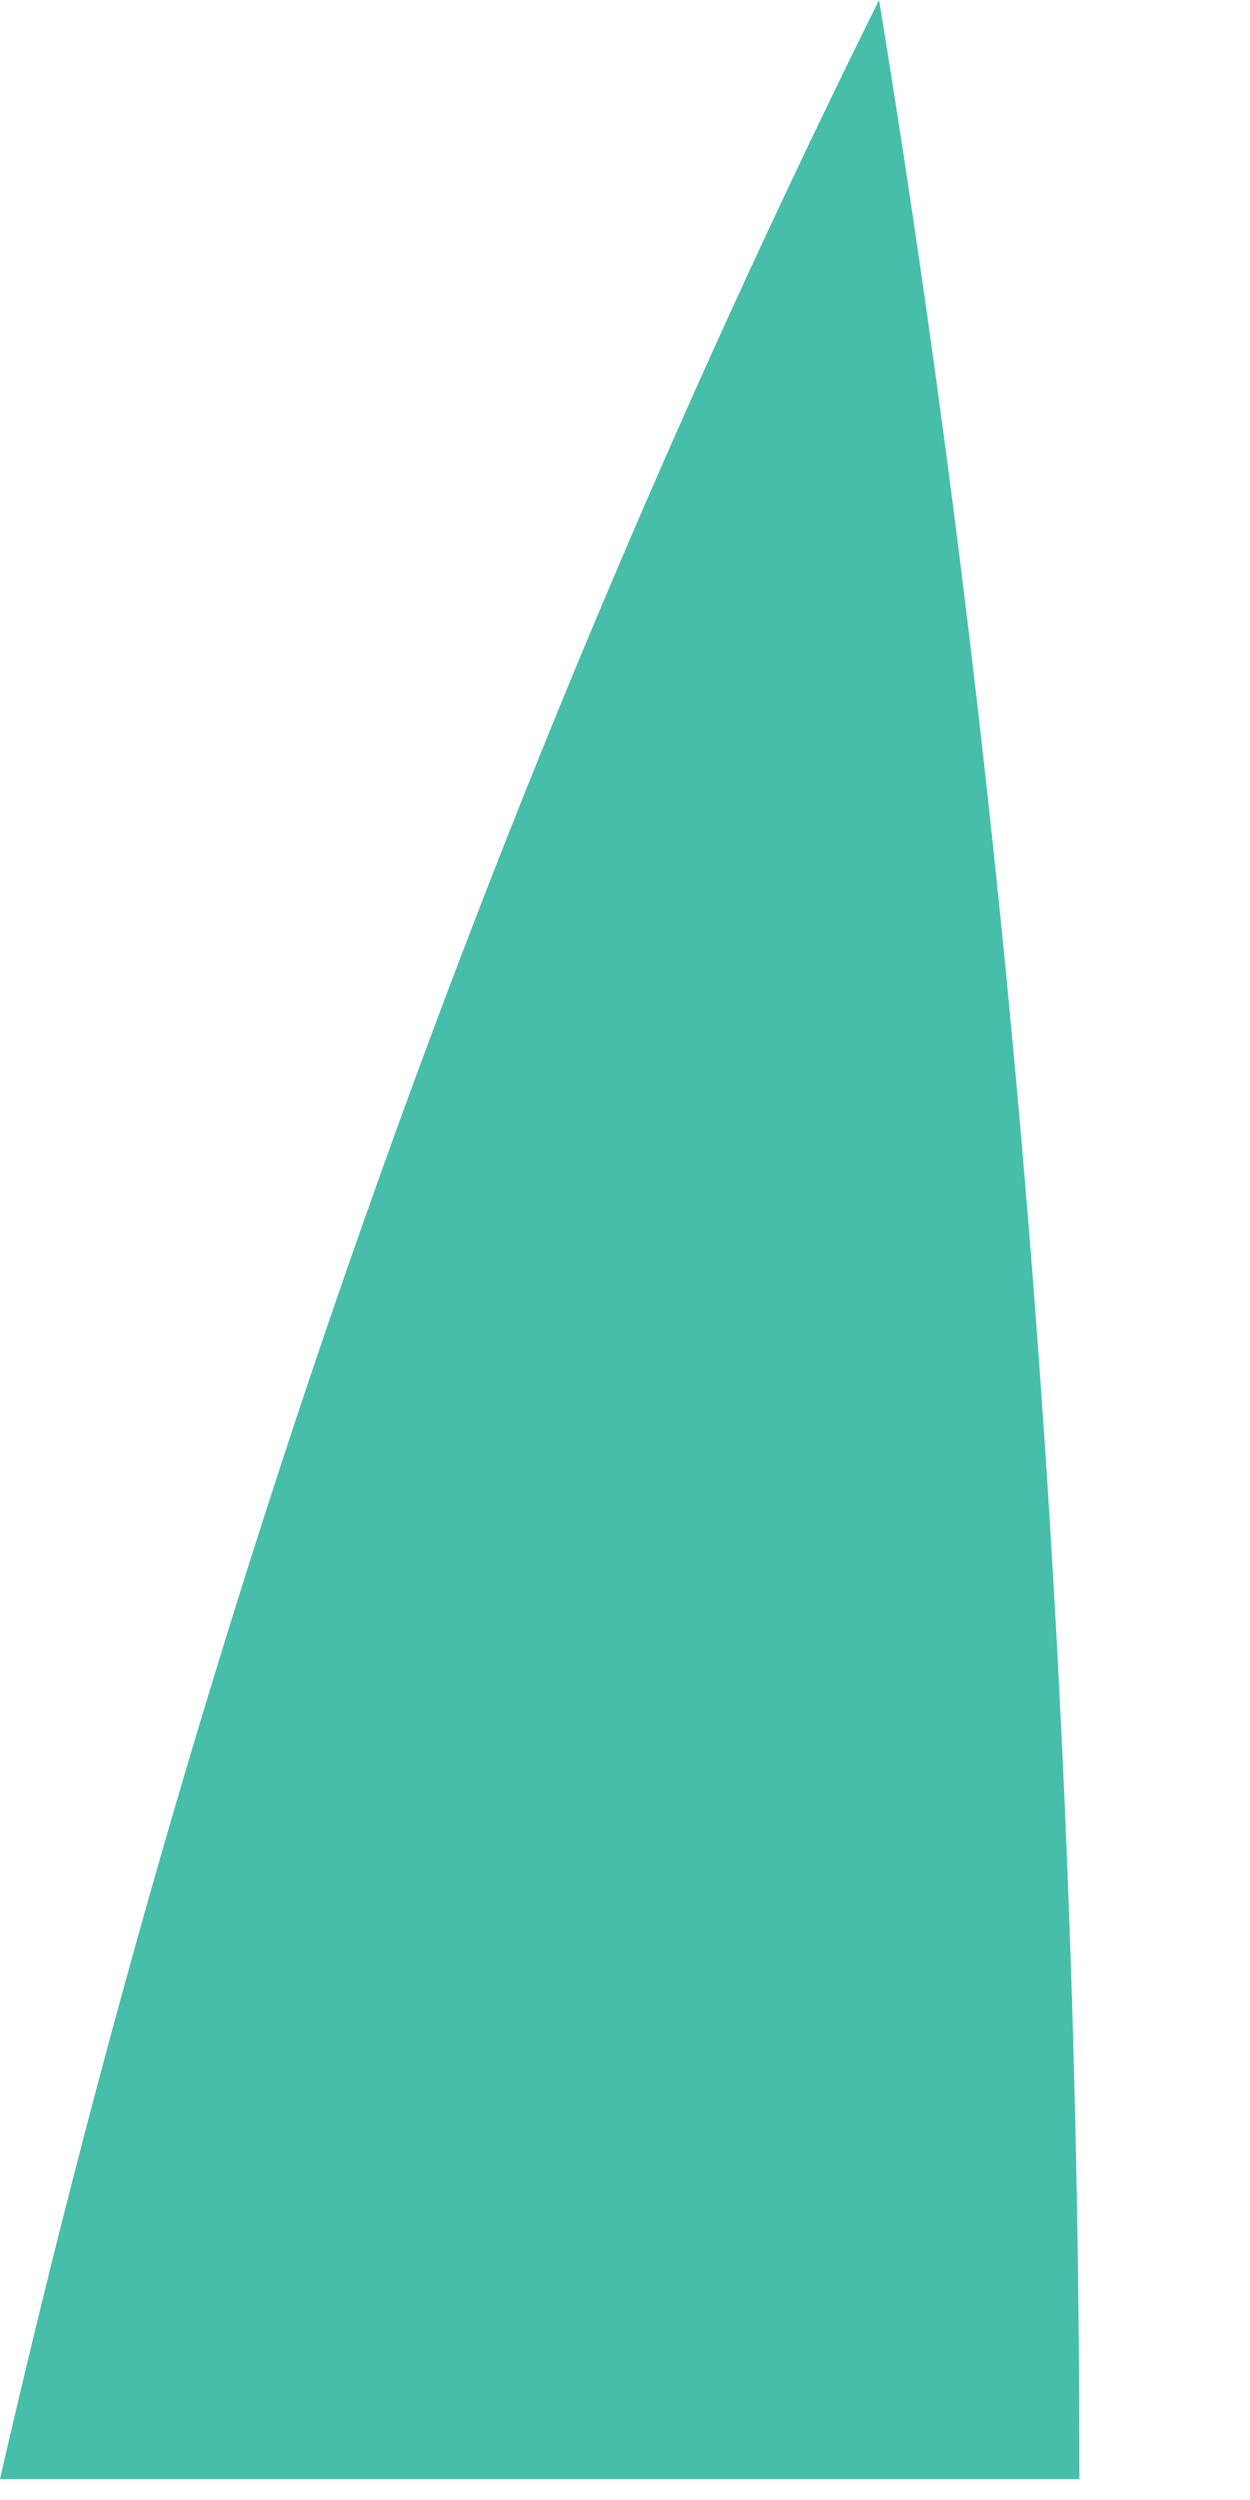
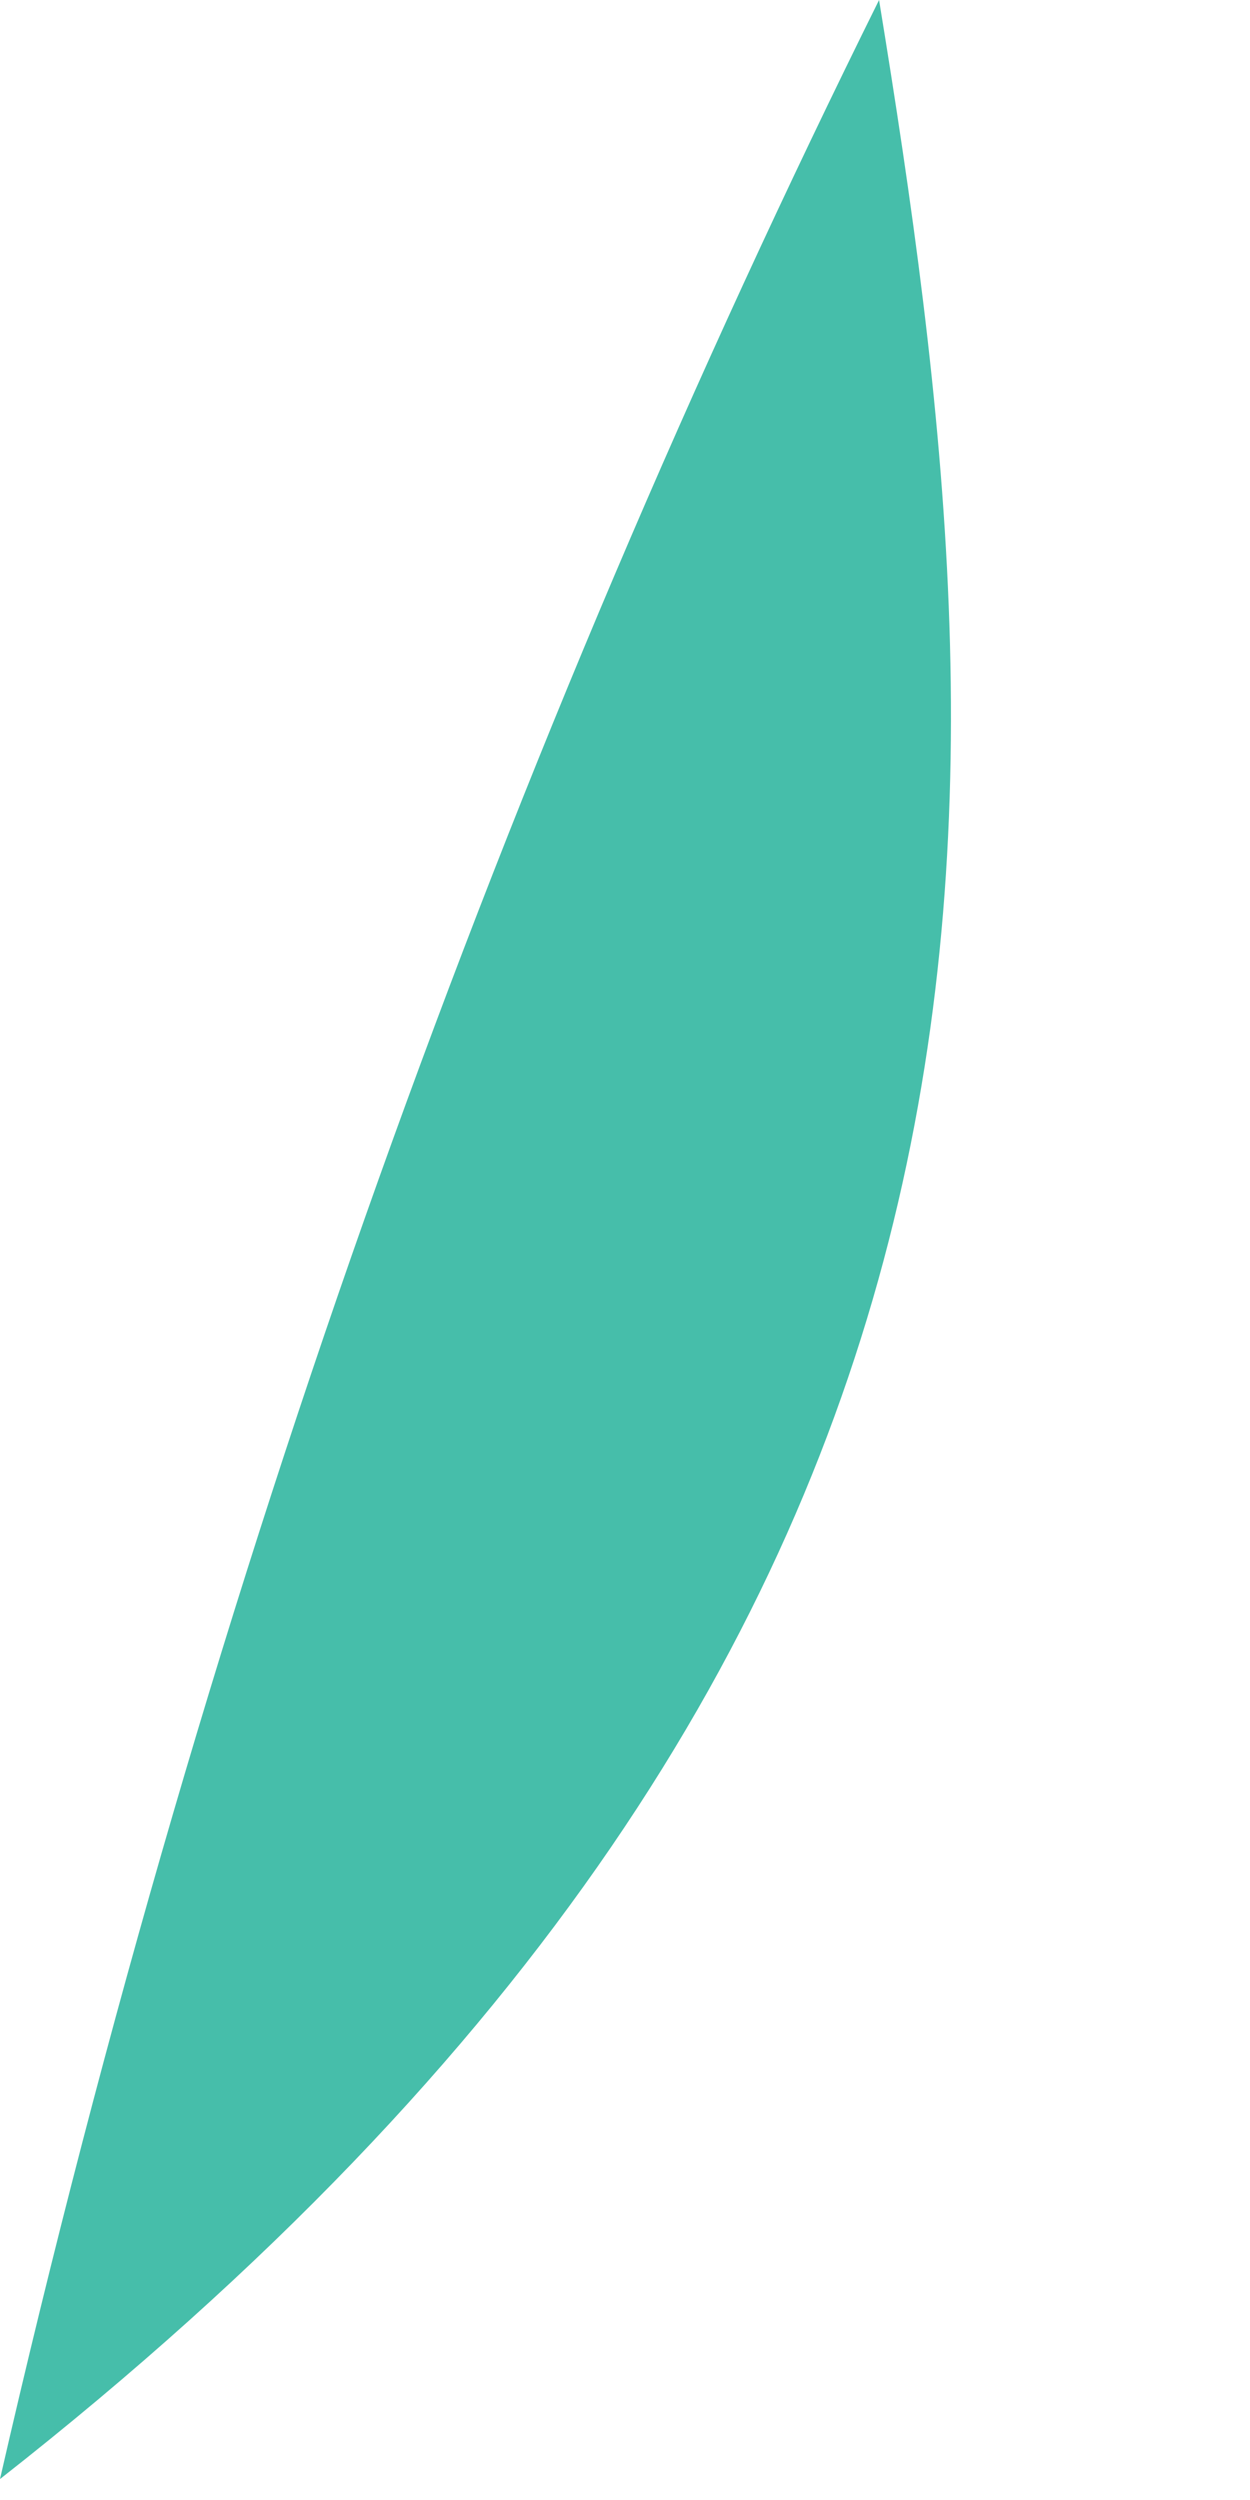
<svg xmlns="http://www.w3.org/2000/svg" fill="none" height="100%" overflow="visible" preserveAspectRatio="none" style="display: block;" viewBox="0 0 4 8" width="100%">
-   <path d="M2.813 0C1.628 2.39 0.666 5.026 0 7.933H3.454C3.454 5.223 3.232 2.562 2.813 0Z" fill="#46BEAA" id="Vector" />
+   <path d="M2.813 0C1.628 2.39 0.666 5.026 0 7.933C3.454 5.223 3.232 2.562 2.813 0Z" fill="#46BEAA" id="Vector" />
</svg>